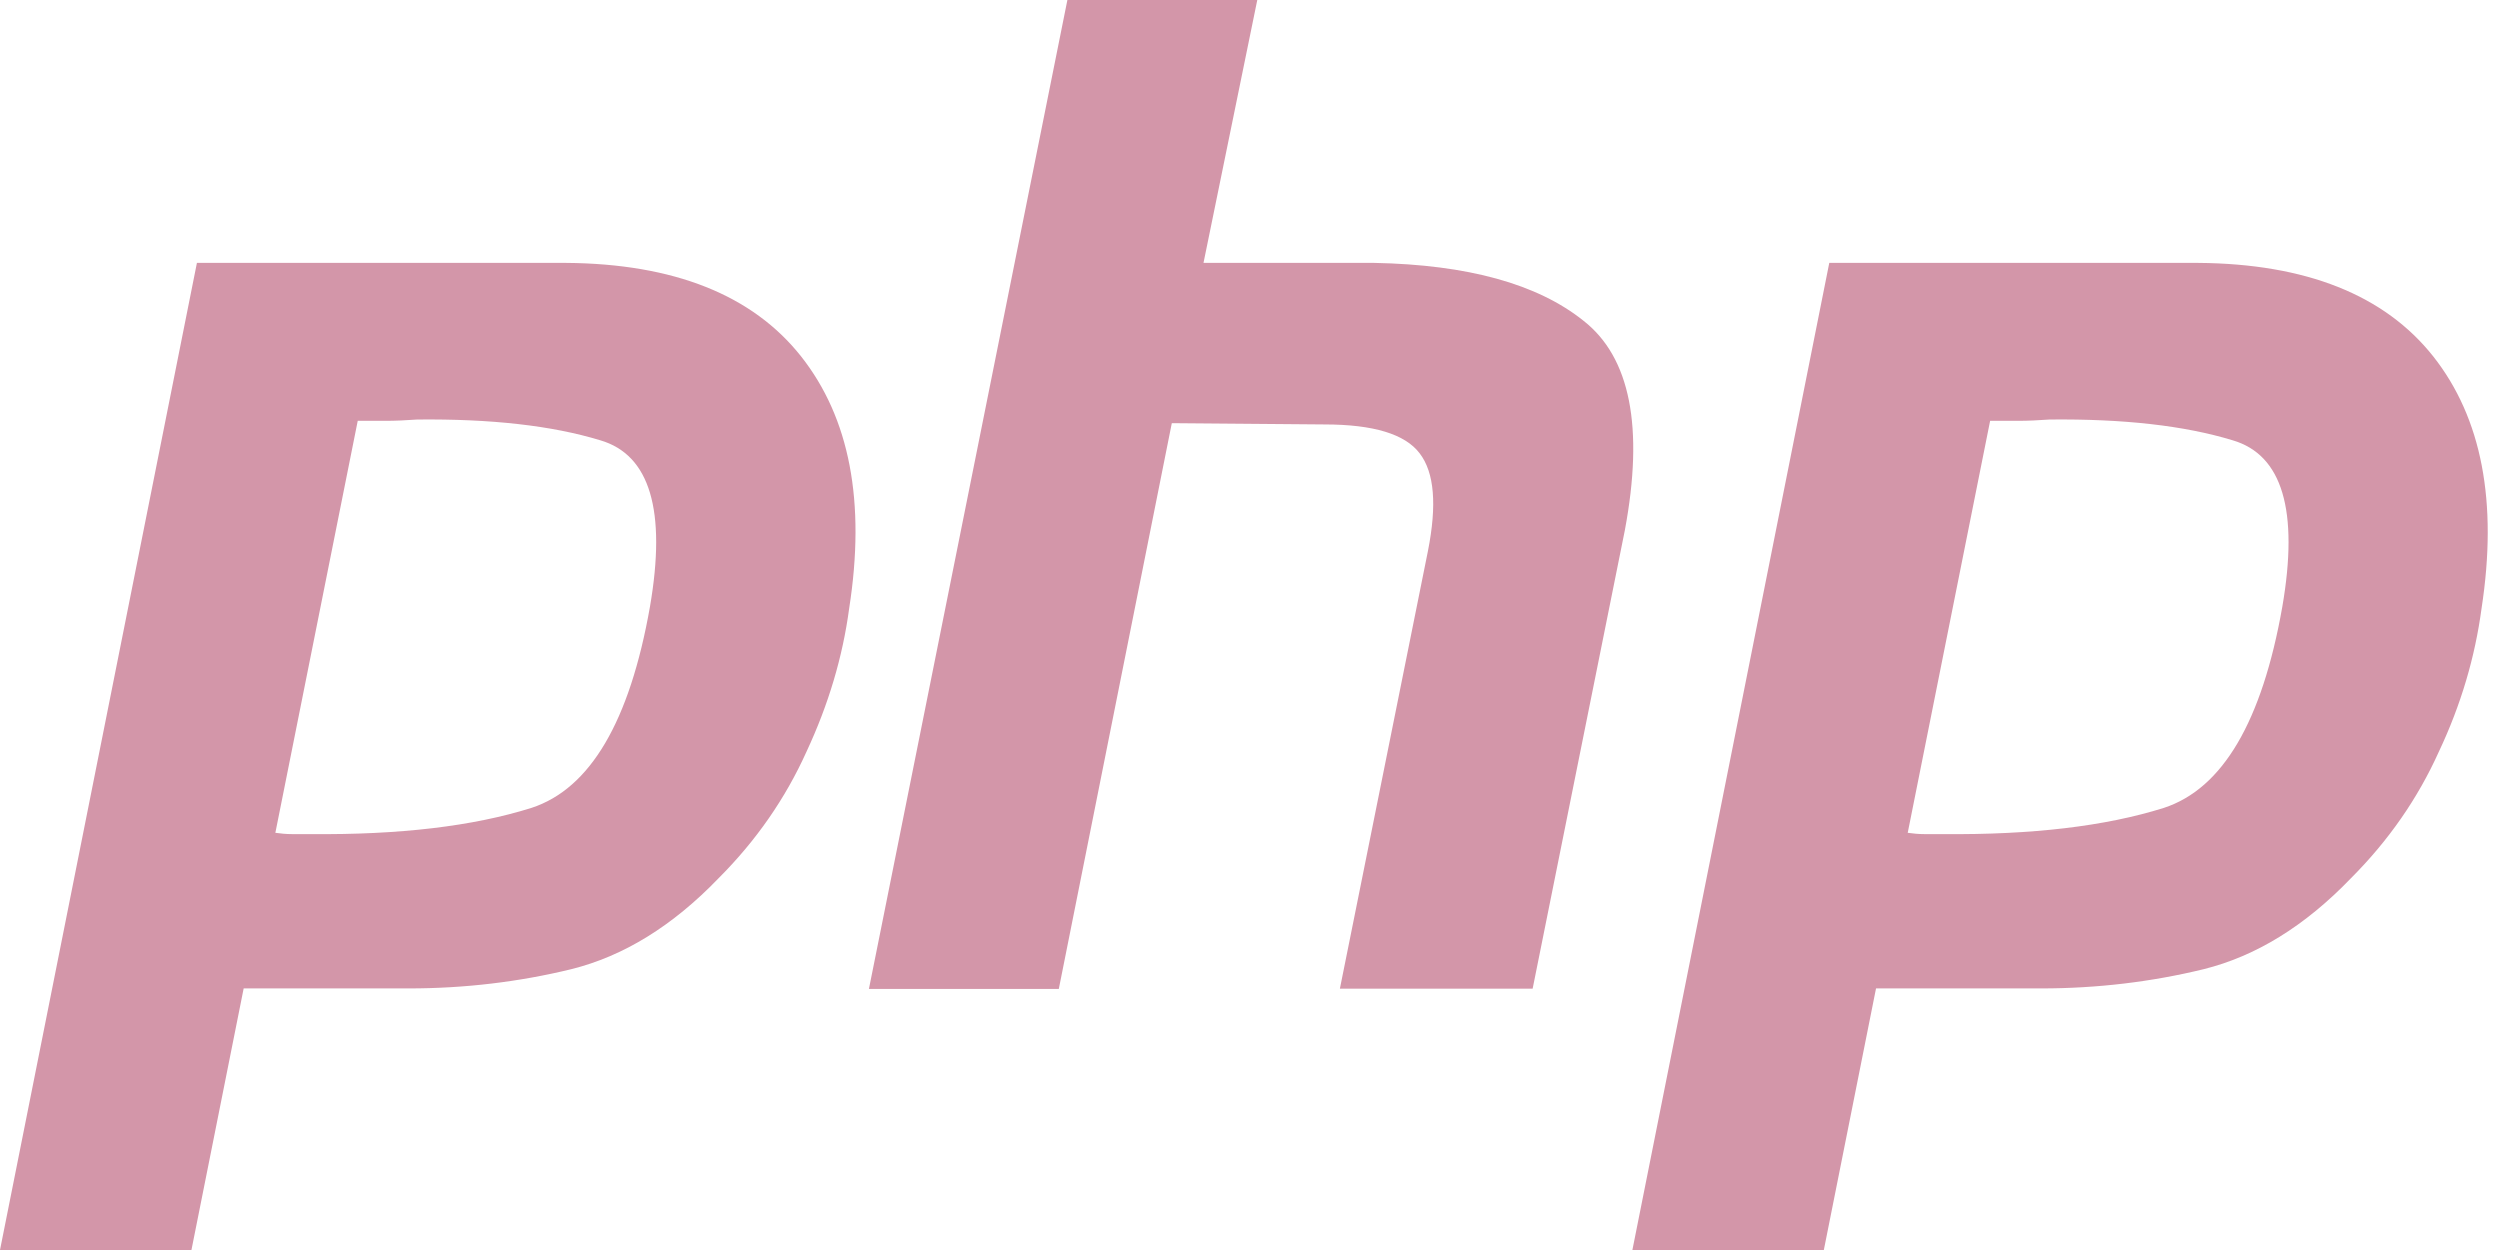
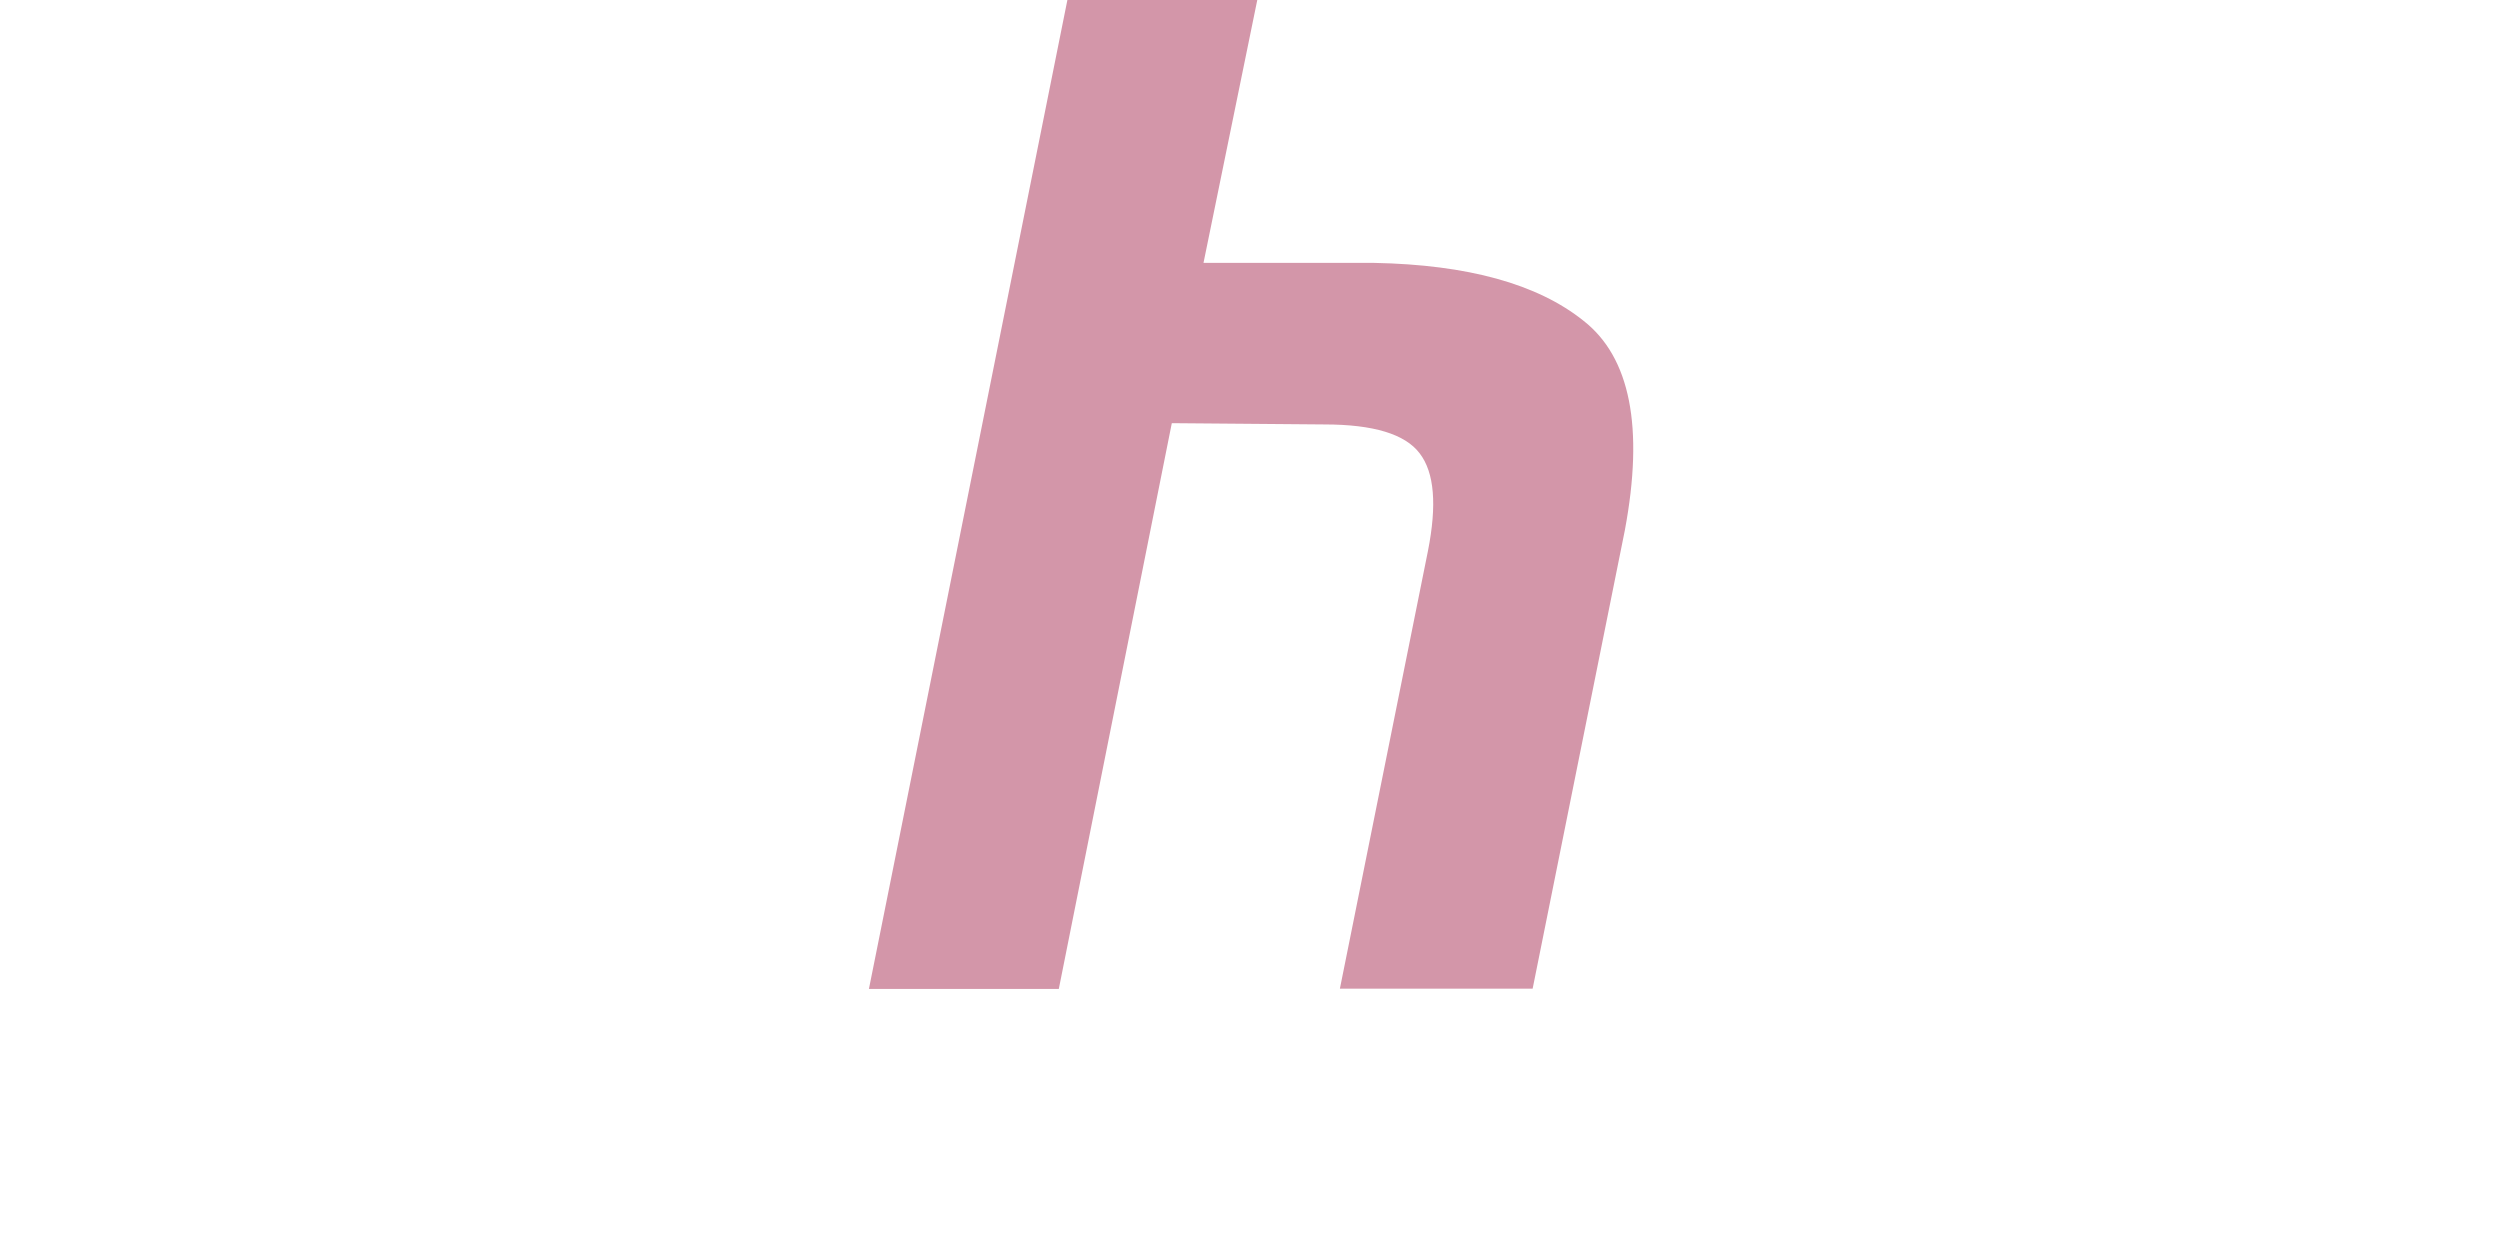
<svg xmlns="http://www.w3.org/2000/svg" width="90" height="45" viewBox="0 0 90 45" fill="none">
-   <path d="M7.089 9.464H20.368C24.267 9.492 27.092 10.623 28.84 12.831C30.589 15.047 31.169 18.067 30.57 21.902C30.337 23.65 29.822 25.371 29.037 27.054C28.279 28.738 27.223 30.262 25.867 31.618C24.211 33.339 22.444 34.423 20.564 34.891C18.684 35.349 16.73 35.583 14.719 35.583H8.772L6.892 45H0L7.089 9.464ZM12.886 15.112L9.913 29.981C10.109 30.009 10.306 30.028 10.511 30.028H11.203C14.373 30.056 17.02 29.748 19.133 29.084C21.247 28.392 22.668 25.979 23.398 21.845C23.996 18.376 23.398 16.375 21.612 15.851C19.863 15.318 17.665 15.075 15.019 15.103C14.626 15.131 14.242 15.15 13.878 15.15H12.84L12.886 15.103" fill="#D396A9" />
  <path d="M38.426 0H45.262L43.326 9.464H49.47C52.837 9.529 55.352 10.221 57.008 11.549C58.691 12.868 59.187 15.383 58.495 19.087L55.175 35.592H48.236L51.406 19.835C51.733 18.18 51.64 17.011 51.107 16.319C50.583 15.627 49.442 15.28 47.684 15.28L42.185 15.234L38.117 35.602H31.281L38.426 0Z" fill="#D396A9" />
-   <path d="M65.845 9.464H79.124C83.024 9.492 85.848 10.623 87.597 12.831C89.345 15.047 89.925 18.067 89.336 21.902C89.102 23.65 88.597 25.371 87.802 27.054C87.045 28.738 85.988 30.262 84.632 31.618C82.977 33.339 81.21 34.423 79.33 34.891C77.45 35.349 75.496 35.583 73.485 35.583H67.537L65.658 45H58.766L65.854 9.464M71.652 15.112L68.678 29.981C68.875 30.009 69.071 30.028 69.277 30.028H69.969C73.139 30.056 75.786 29.748 77.899 29.084C80.013 28.392 81.434 25.979 82.163 21.845C82.762 18.376 82.163 16.375 80.377 15.851C78.629 15.318 76.431 15.075 73.784 15.103C73.392 15.131 73.008 15.15 72.643 15.15H71.605L71.652 15.103" fill="#D396A9" />
</svg>